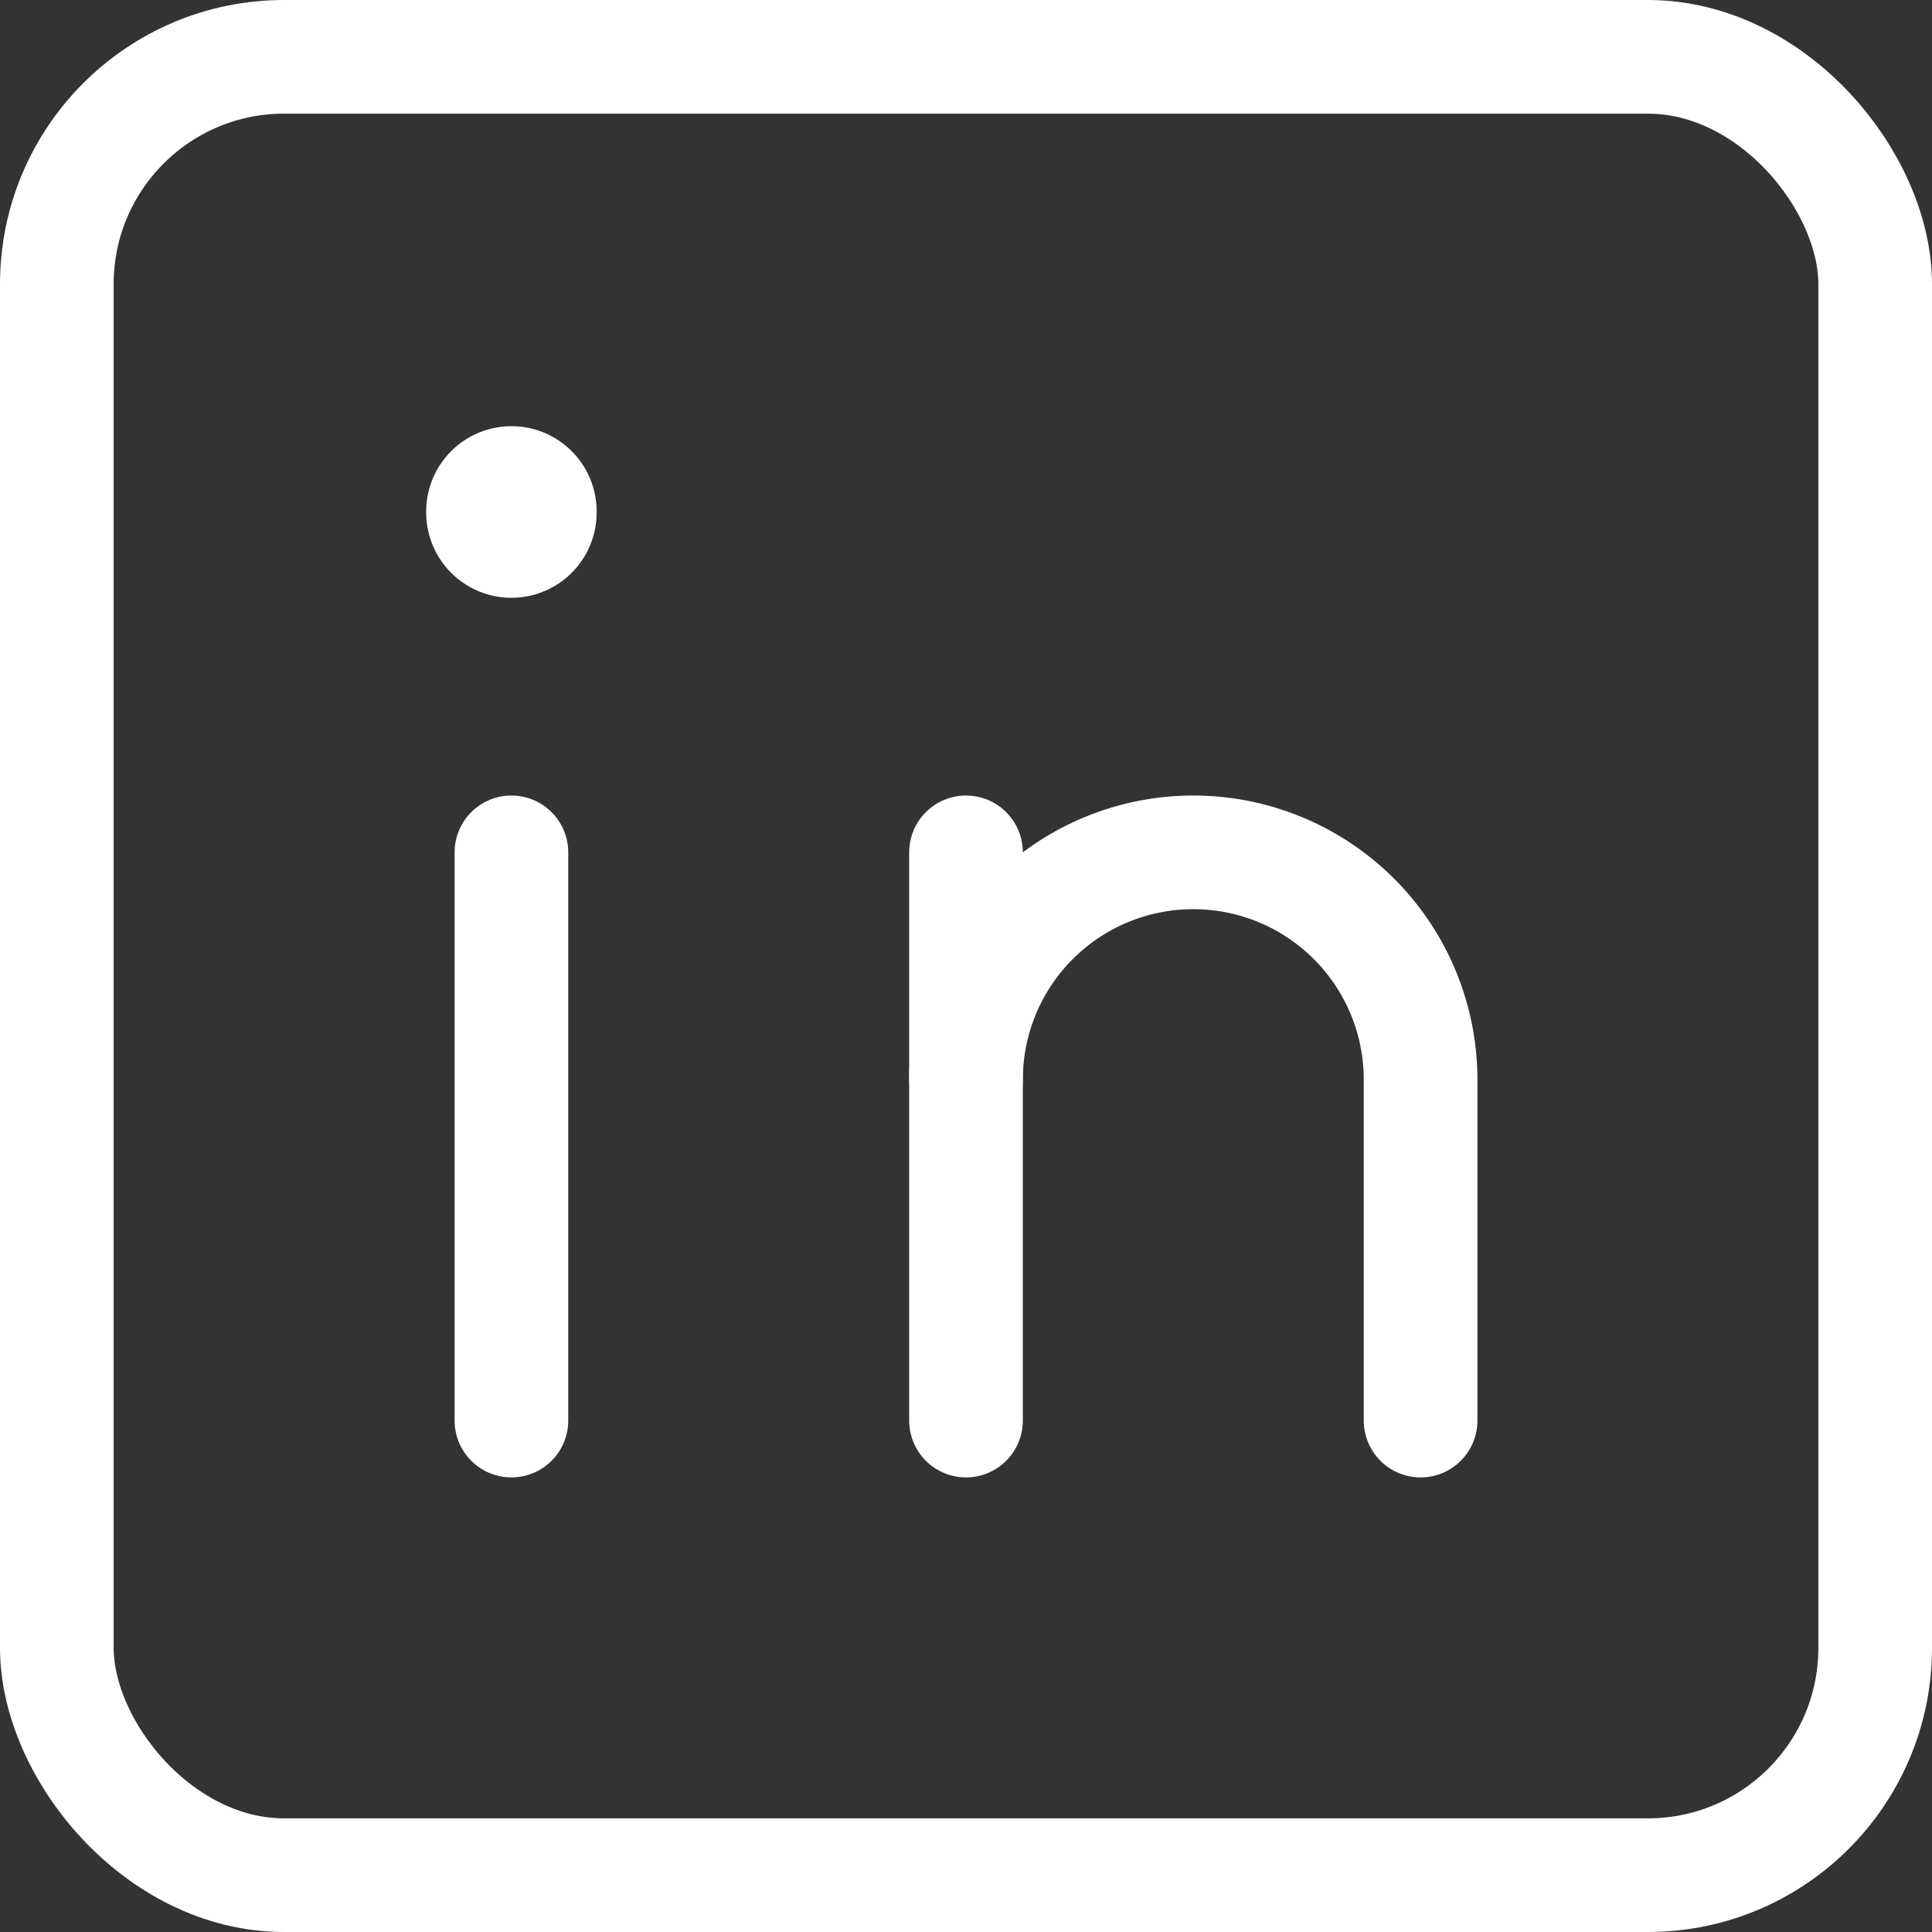
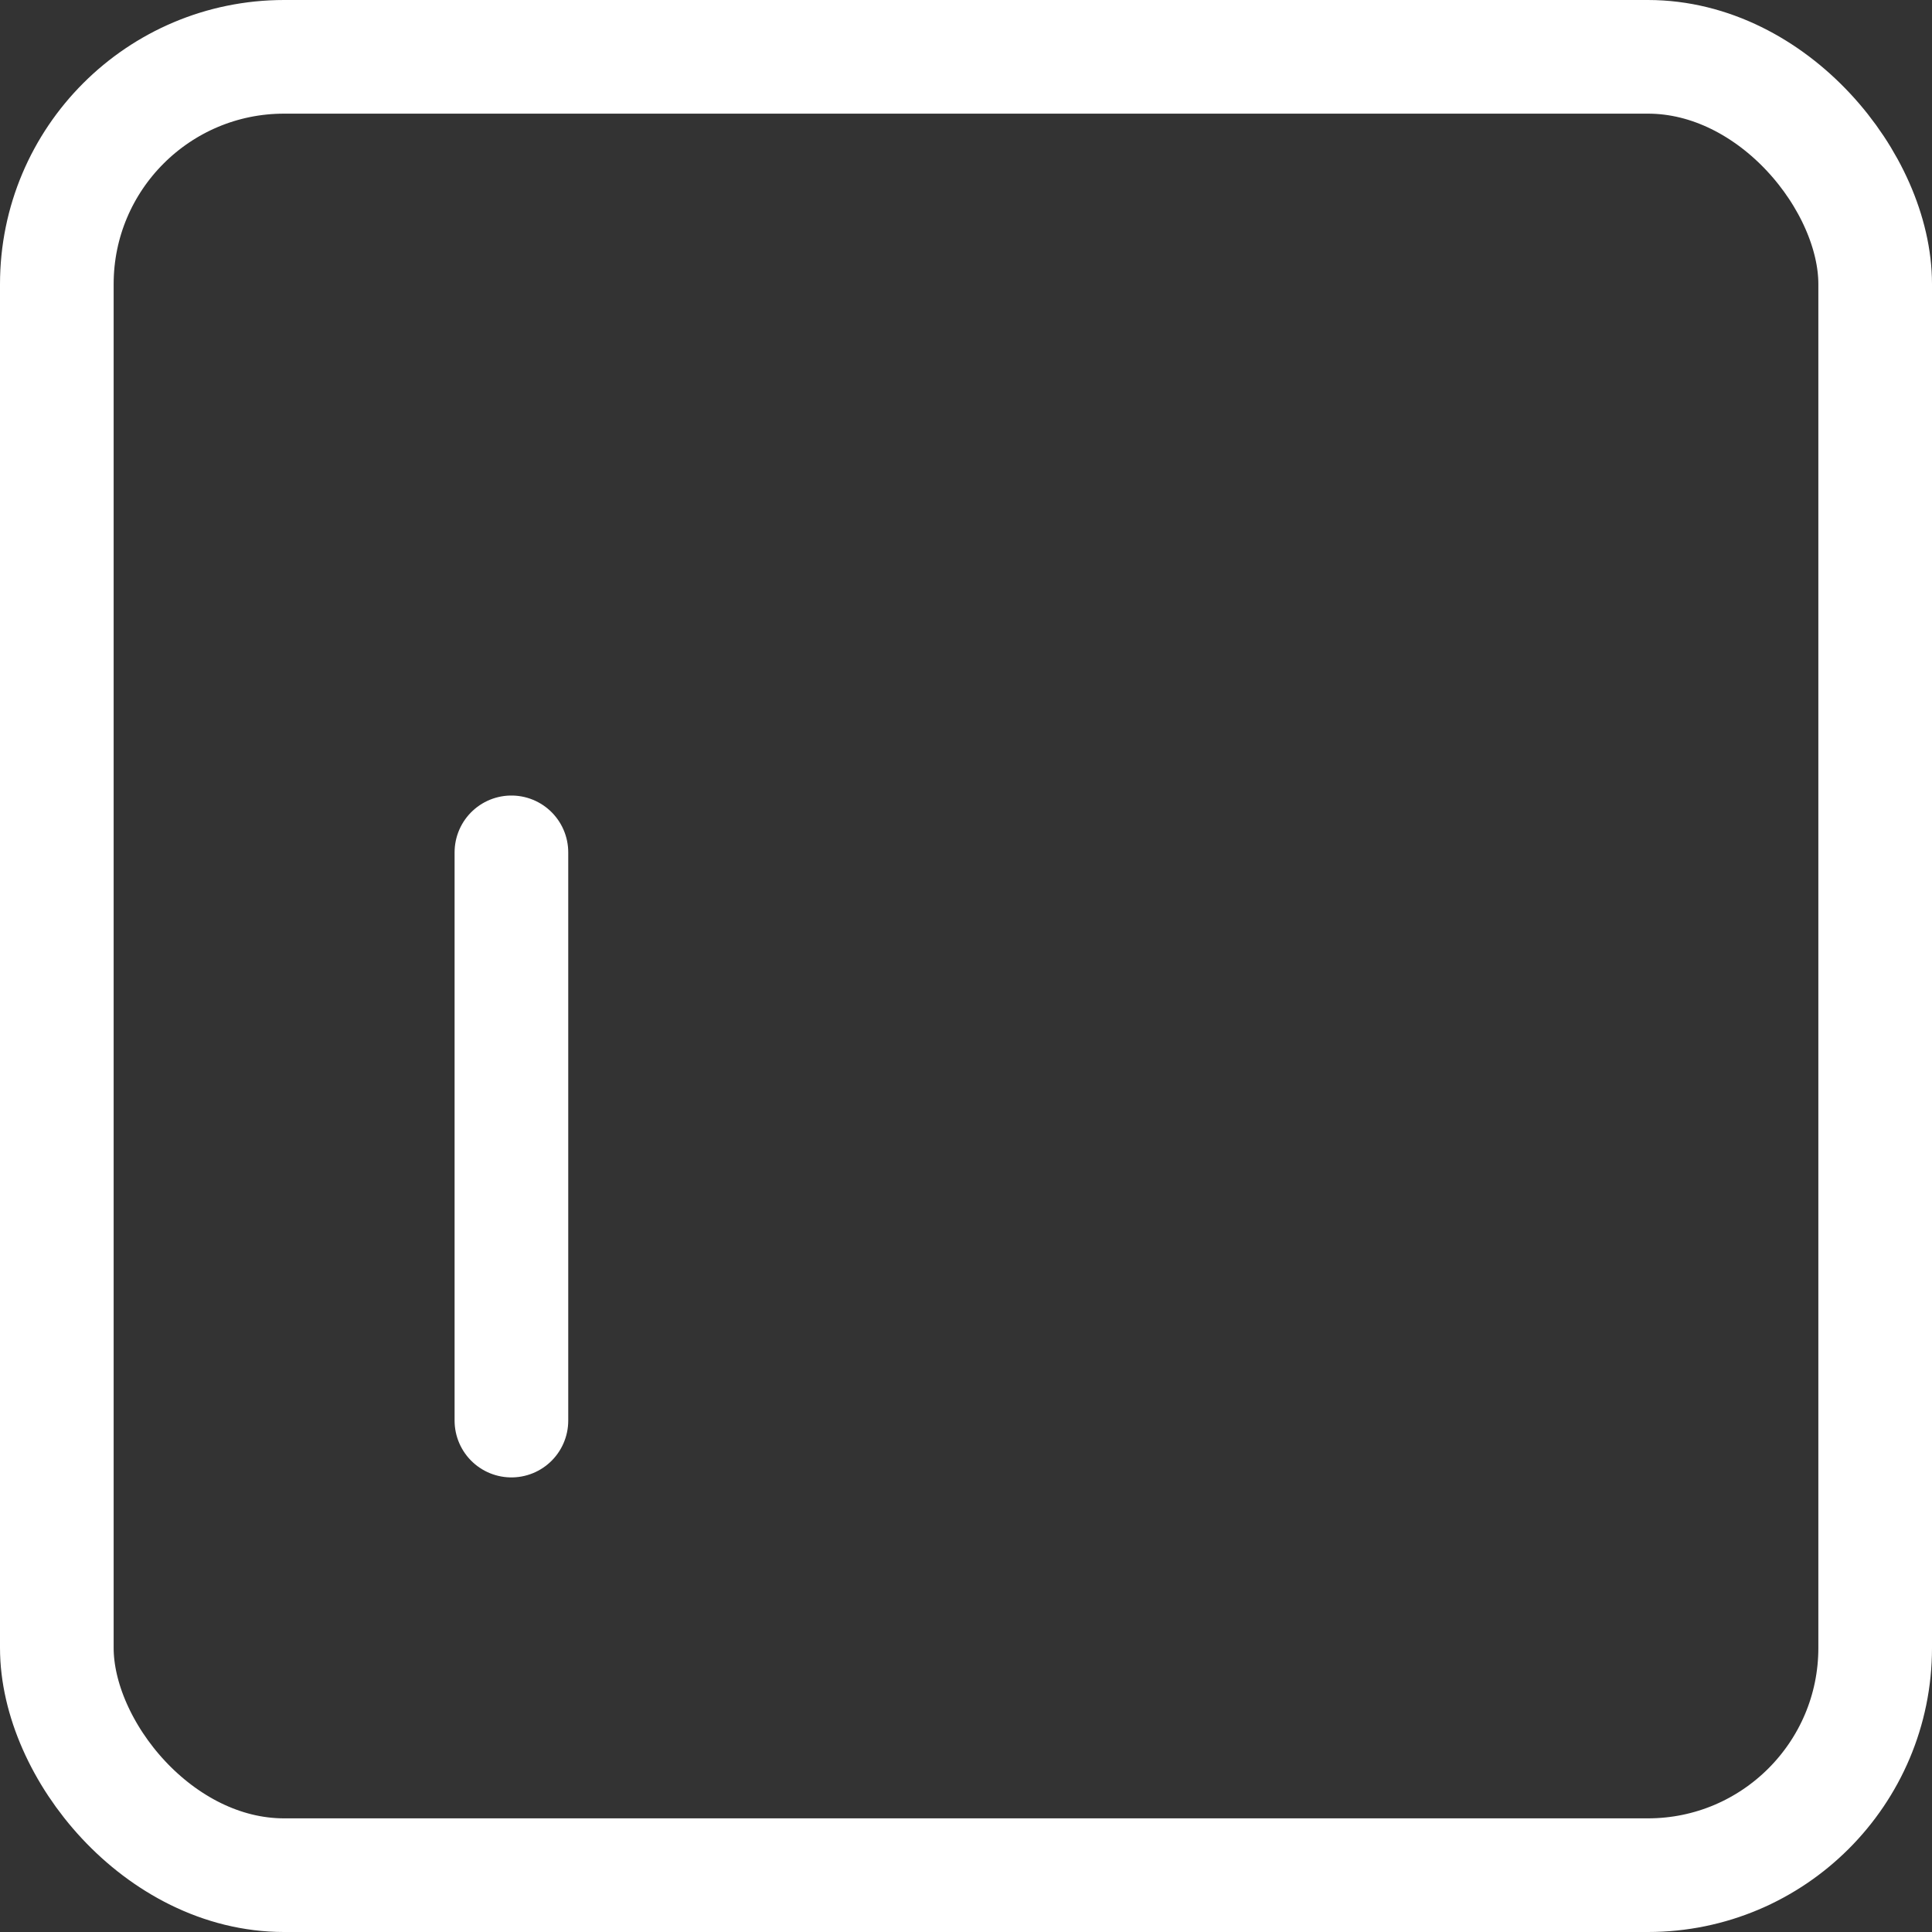
<svg xmlns="http://www.w3.org/2000/svg" width="17" height="17" viewBox="0 0 17 17">
  <rect x="0" y="0" width="17" height="17" fill="#333333" stroke="none" />
  <g id="Group_23197" data-name="Group 23197" transform="translate(-3.5 -3.5)">
-     <line id="Line_14" data-name="Line 14" y1="5" transform="translate(12 11)" fill="none" stroke="#fff" stroke-linecap="round" stroke-linejoin="round" stroke-width="1" />
    <g id="Group_23196" data-name="Group 23196">
      <rect id="Rectangle_53" data-name="Rectangle 53" width="16" height="16" rx="2" transform="translate(4 4)" fill="none" stroke="#fff" stroke-linecap="round" stroke-linejoin="round" stroke-width="1" />
      <line id="Line_12" data-name="Line 12" y2="5" transform="translate(8 11)" fill="none" stroke="#fff" stroke-linecap="round" stroke-linejoin="round" stroke-width="1" />
-       <line id="Line_13" data-name="Line 13" y2="0.01" transform="translate(8 8)" fill="none" stroke="#fff" stroke-linecap="round" stroke-linejoin="round" stroke-width="1.5" />
-       <path id="Path_63" data-name="Path 63" d="M16,16V13a2,2,0,0,0-4,0" fill="none" stroke="#fff" stroke-linecap="round" stroke-linejoin="round" stroke-width="1" />
    </g>
  </g>
</svg>